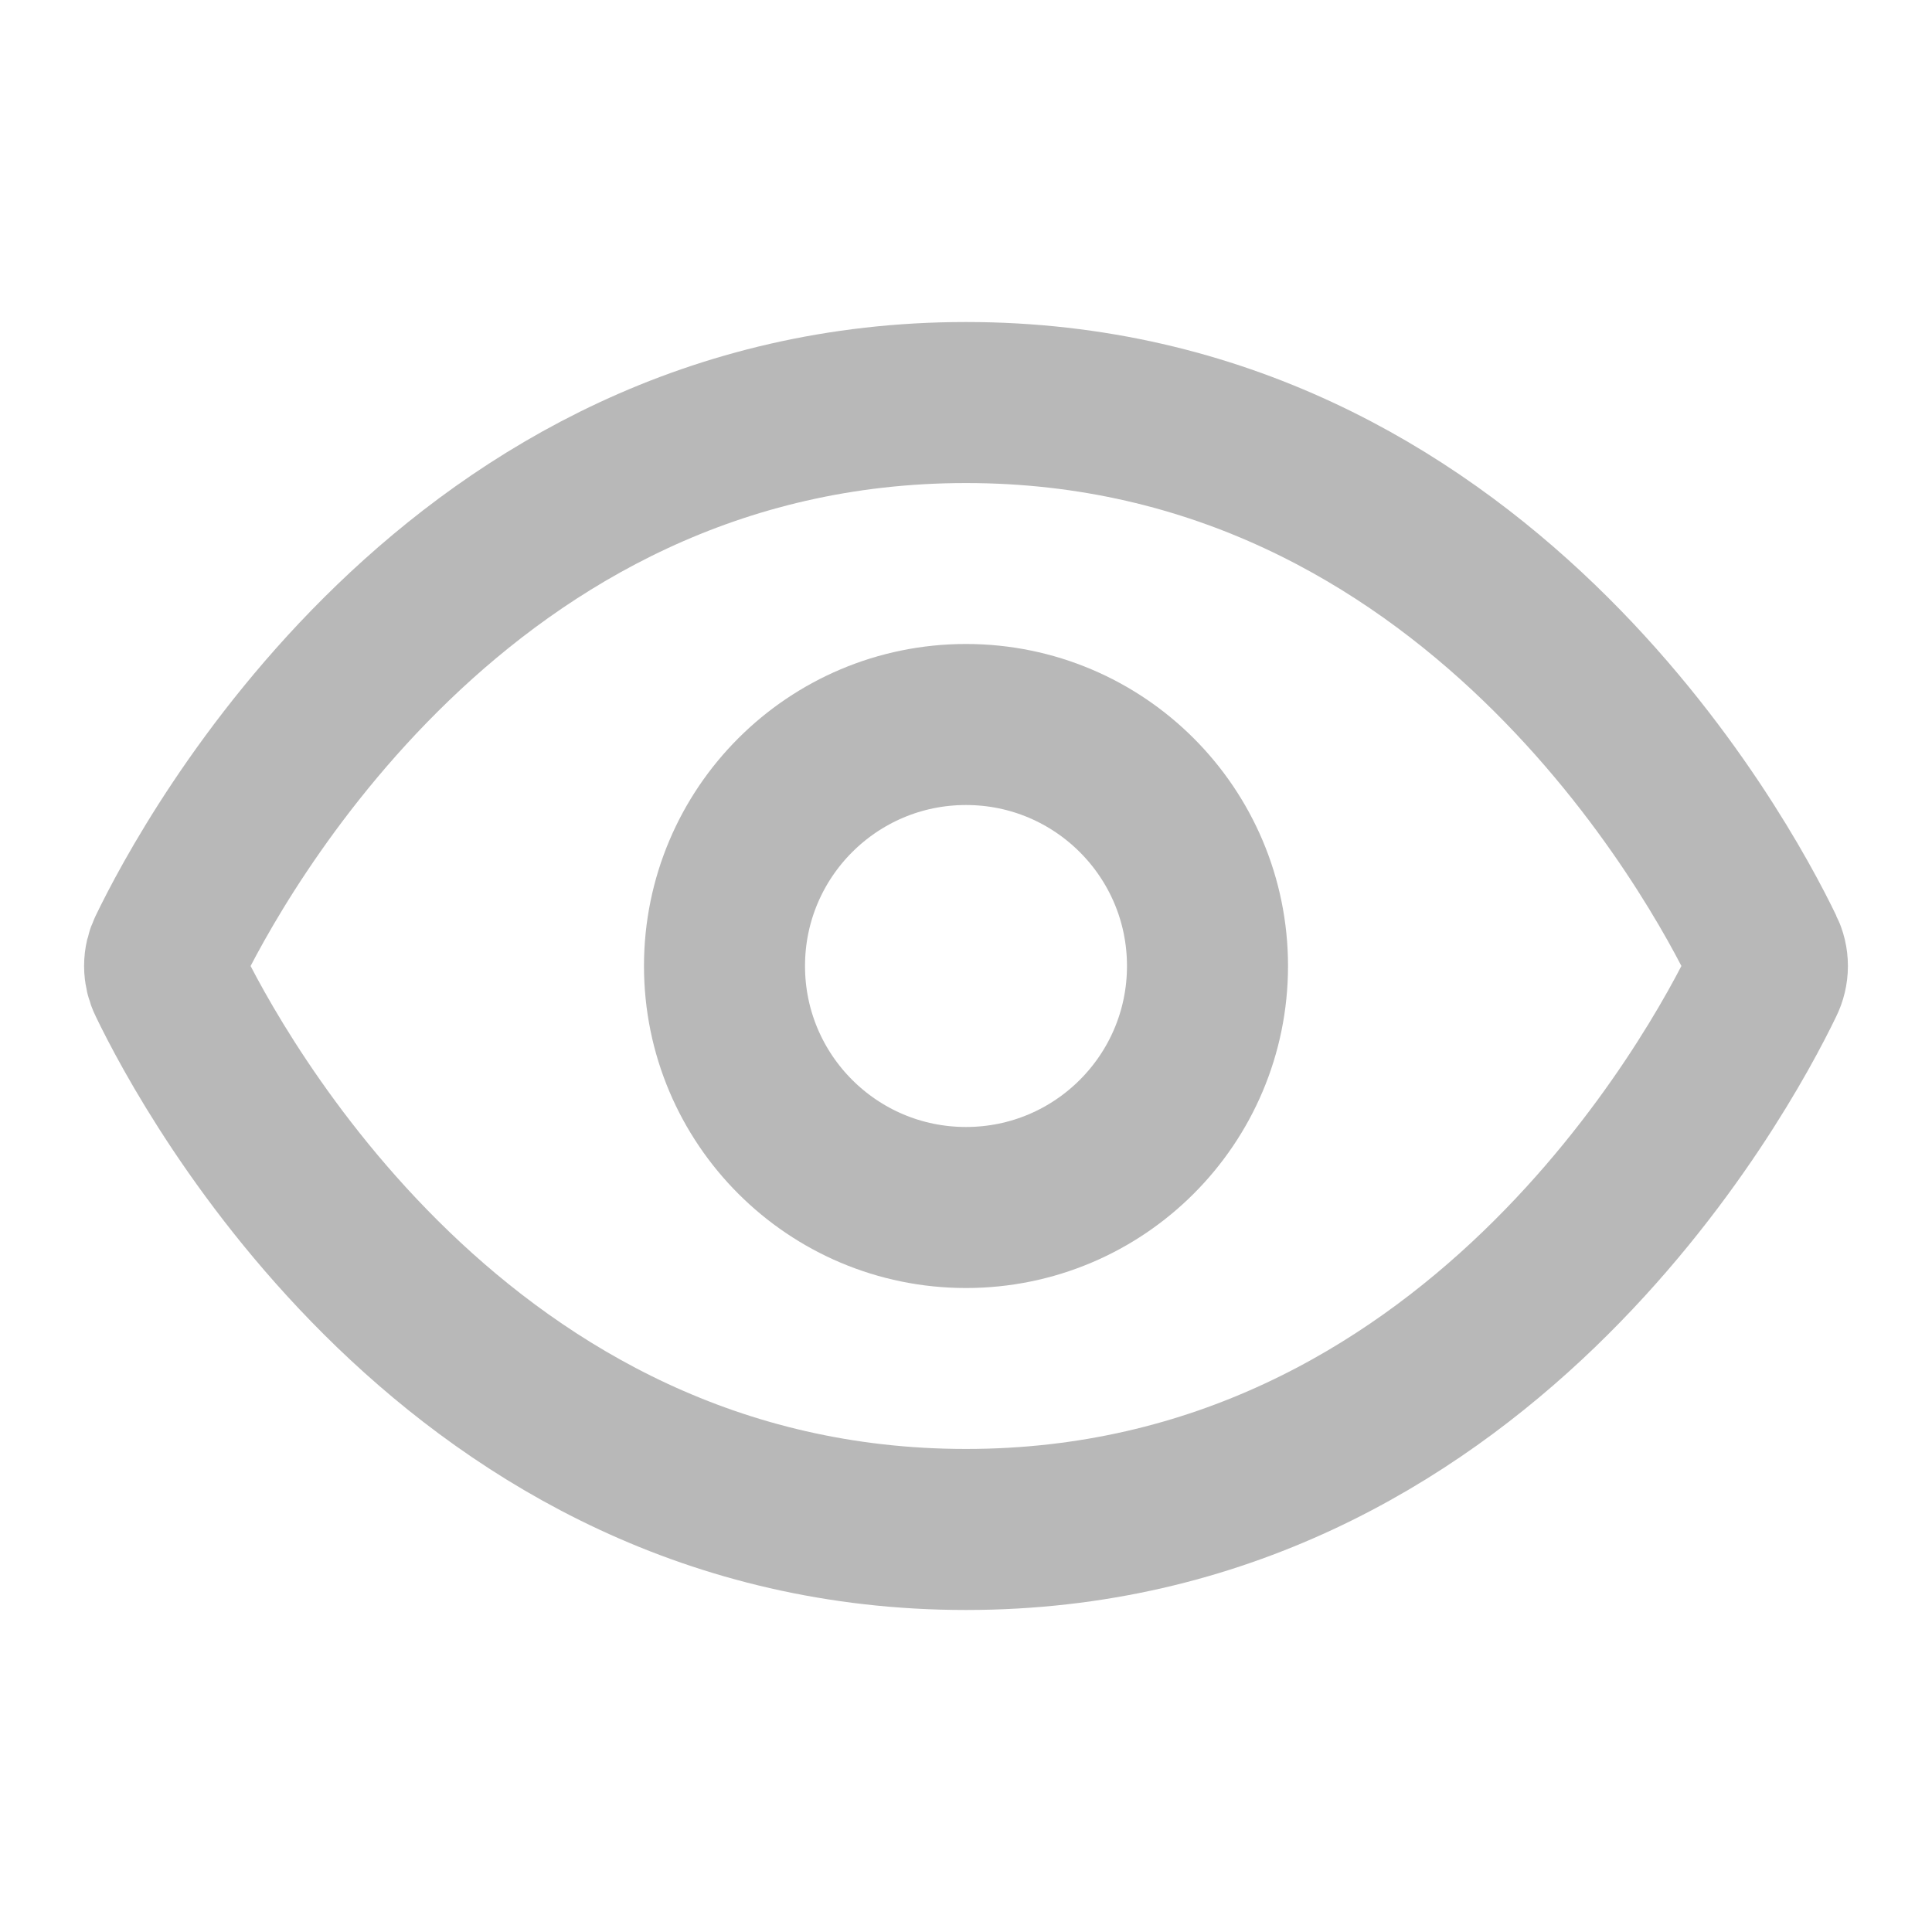
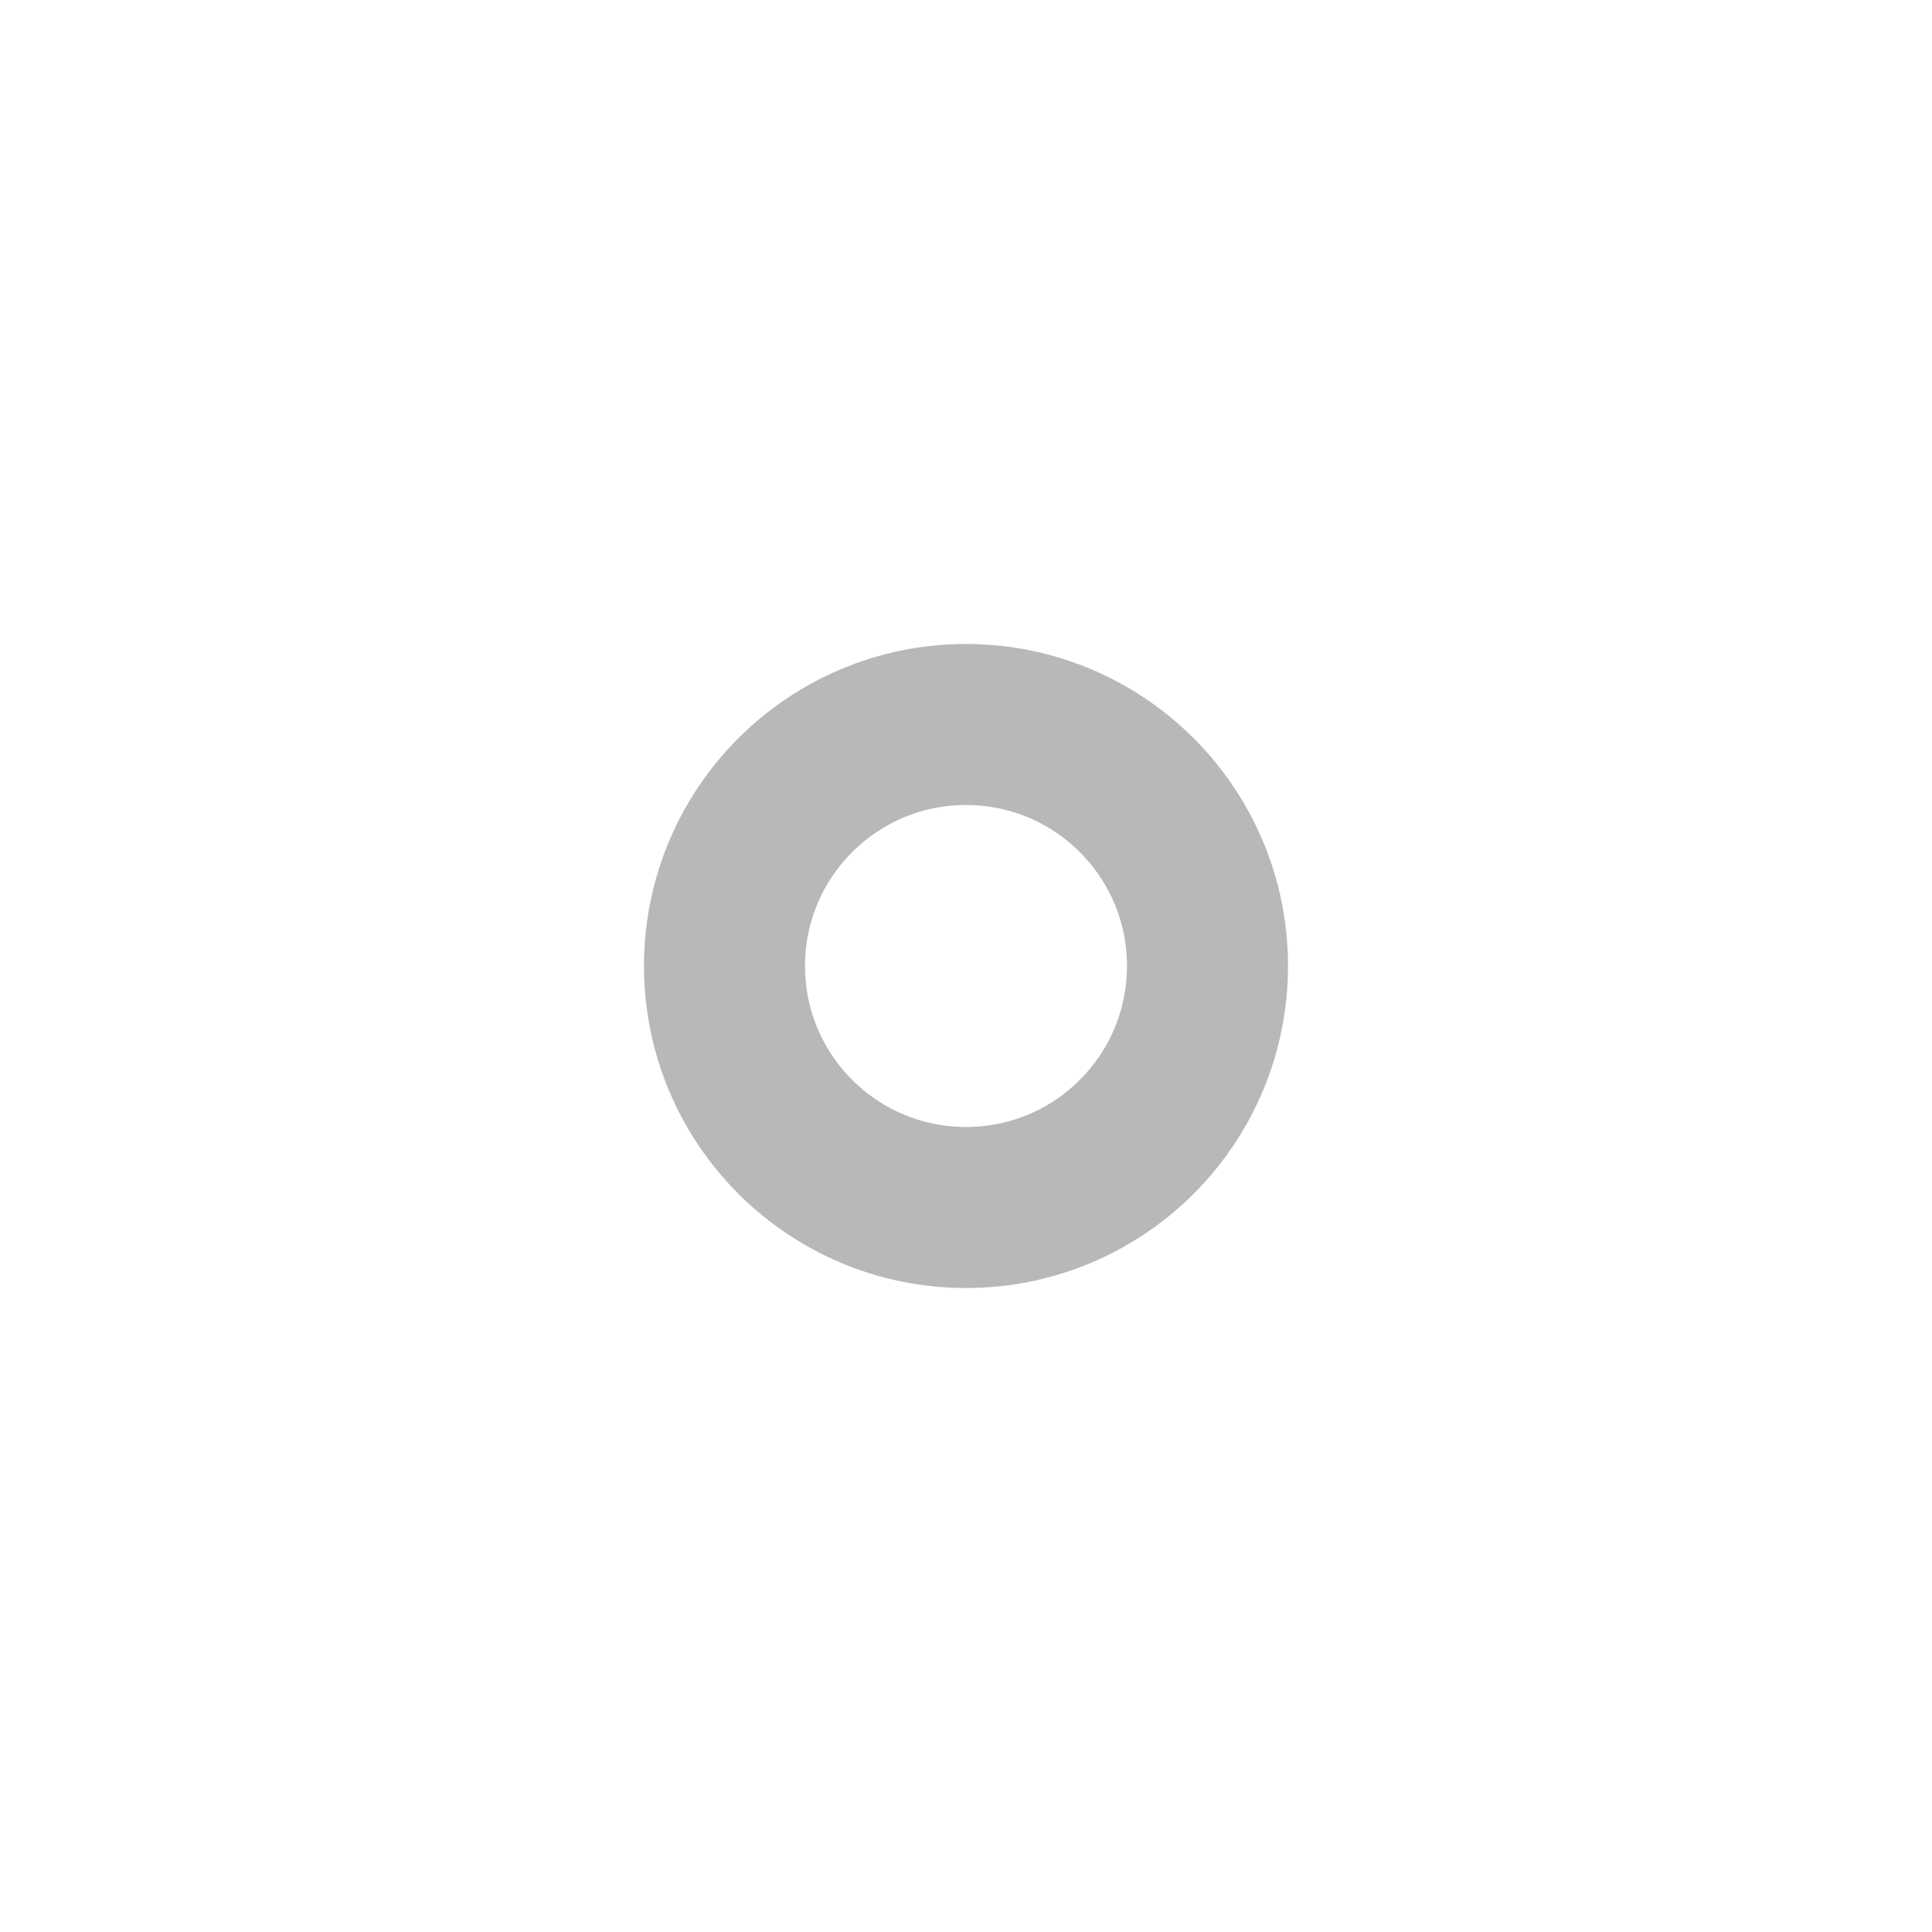
<svg xmlns="http://www.w3.org/2000/svg" width="20" height="20" viewBox="0 0 20 20" fill="none">
-   <path d="M10 4.167C4.744 4.167 2.194 8.902 1.742 9.84C1.717 9.89 1.704 9.944 1.704 10C1.704 10.055 1.717 10.11 1.742 10.16C2.193 11.098 4.743 15.833 10 15.833C15.257 15.833 17.806 11.098 18.258 10.16C18.283 10.11 18.296 10.055 18.296 10C18.296 9.944 18.283 9.89 18.258 9.84C17.807 8.902 15.257 4.167 10 4.167Z" stroke="#B8B8B8" stroke-width="1.667" stroke-linecap="round" stroke-linejoin="round" />
  <path d="M10 12.5C11.381 12.5 12.5 11.381 12.5 10C12.5 8.619 11.381 7.5 10 7.5C8.619 7.5 7.5 8.619 7.5 10C7.5 11.381 8.619 12.5 10 12.5Z" stroke="#B8B8B8" stroke-width="1.667" stroke-linecap="round" stroke-linejoin="round" />
</svg>